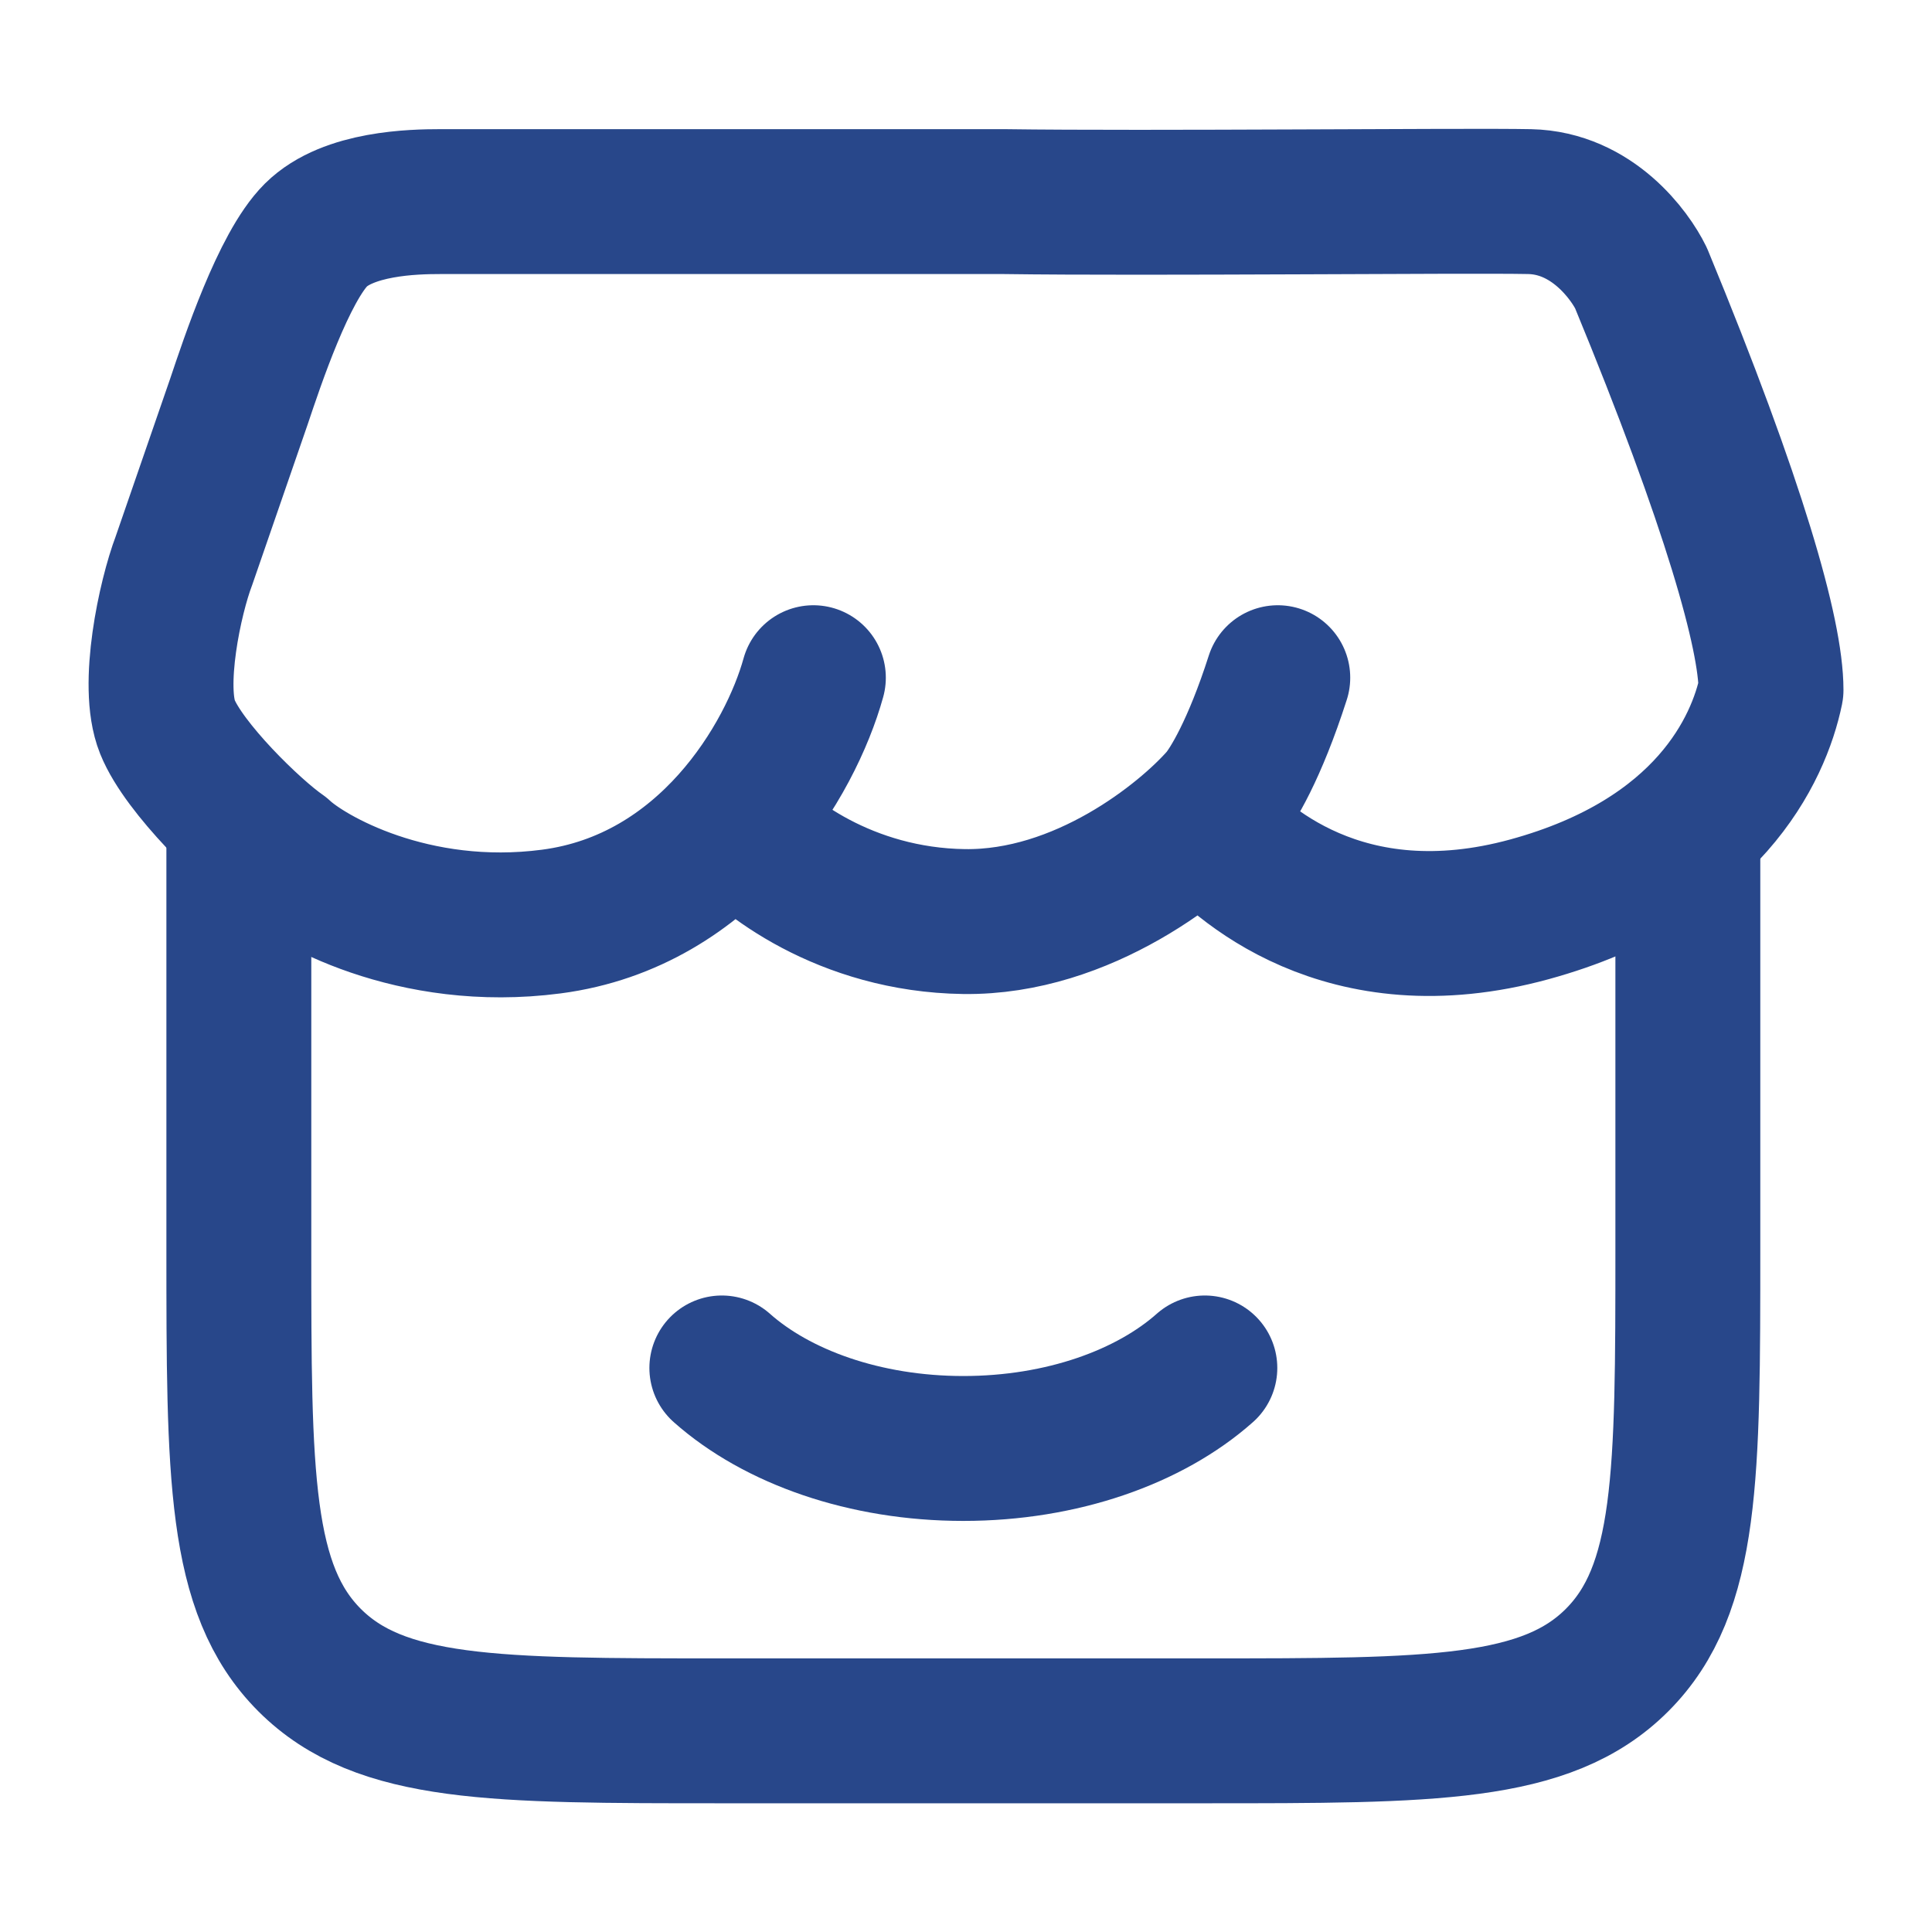
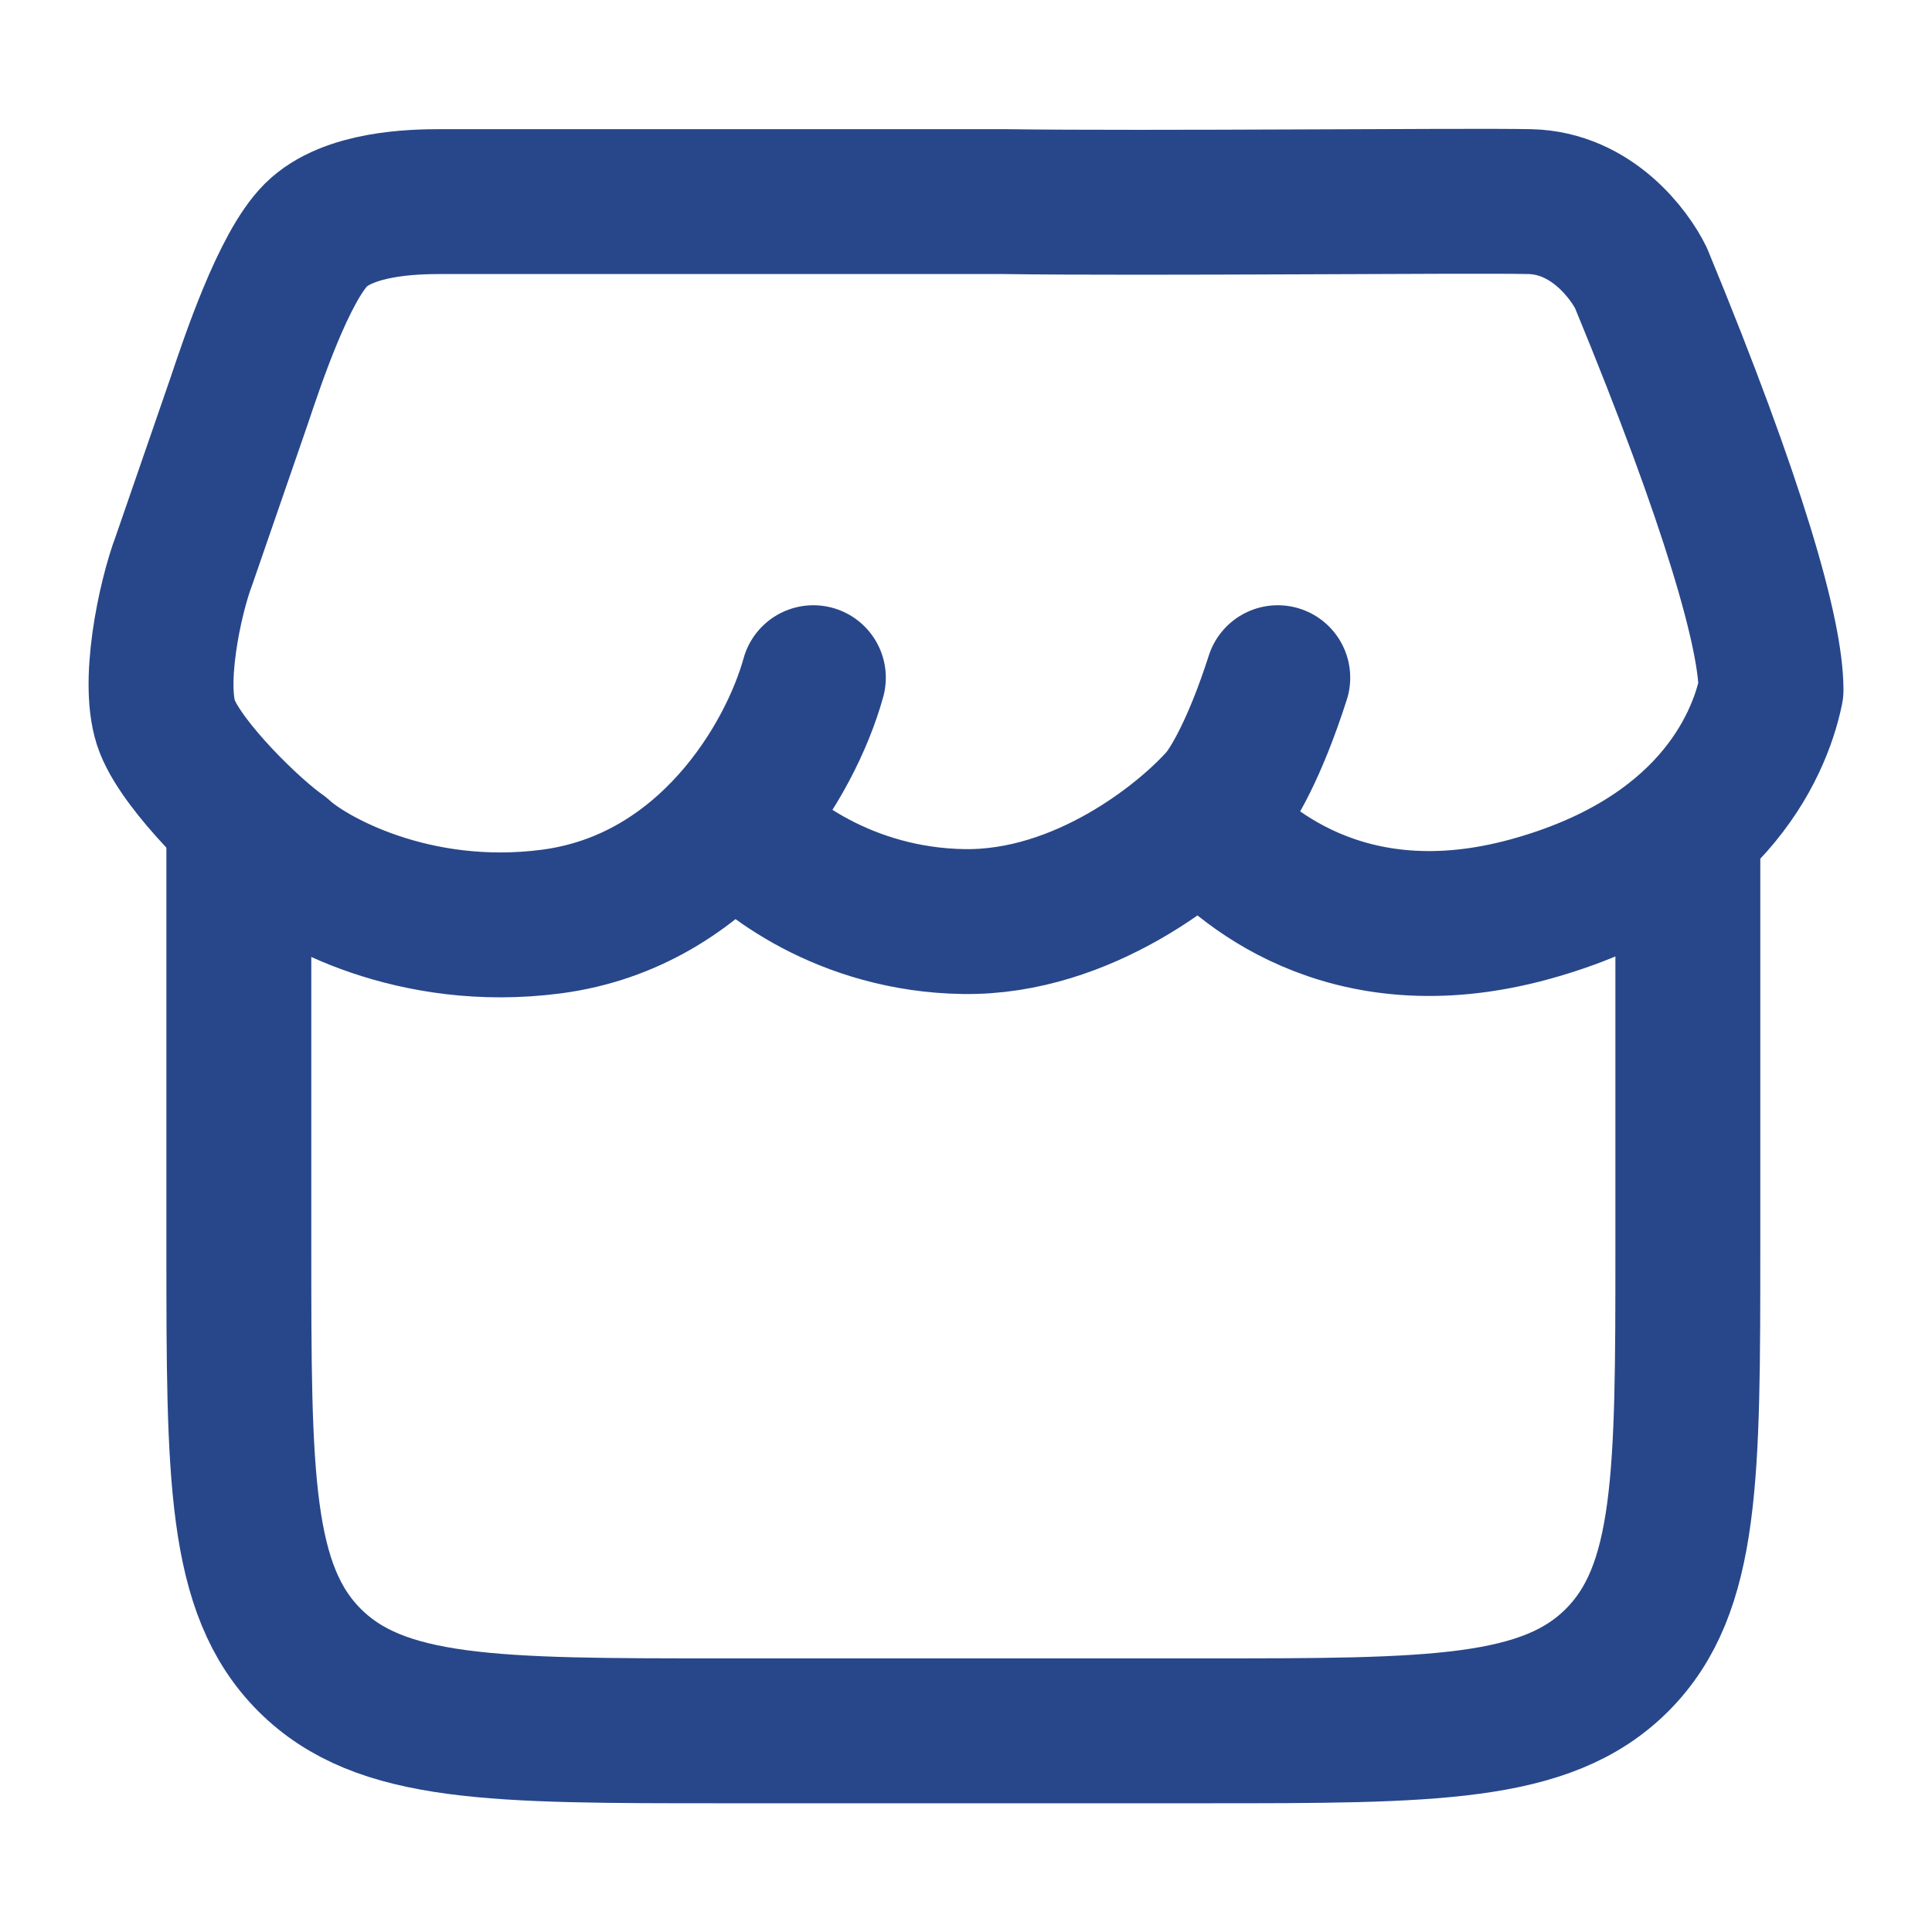
<svg xmlns="http://www.w3.org/2000/svg" fill="none" height="40" viewBox="0 0 40 40" width="40">
  <path d="M4.945 17.495V25.831C4.945 30.547 4.945 32.904 6.409 34.37C7.874 35.835 10.23 35.835 14.945 35.835H24.945C29.659 35.835 32.016 35.835 33.48 34.37C34.945 32.904 34.945 30.547 34.945 25.831V17.495" stroke="#28478A" stroke-linecap="round" stroke-width="3" />
-   <path d="M24.945 28.322C23.805 29.334 21.99 29.989 19.945 29.989C17.901 29.989 16.085 29.334 14.945 28.322" stroke="#28478A" stroke-linecap="round" stroke-width="3" />
  <path d="M16.84 14.031C16.37 15.728 14.661 18.656 11.413 19.08C8.546 19.455 6.371 18.203 5.816 17.68C5.203 17.256 3.807 15.898 3.466 15.049C3.124 14.2 3.522 12.362 3.807 11.612L4.946 8.315C5.224 7.487 5.875 5.528 6.542 4.865C7.209 4.203 8.56 4.174 9.116 4.174H20.792C23.797 4.216 30.369 4.147 31.668 4.174C32.967 4.201 33.747 5.289 33.975 5.756C35.913 10.451 36.667 13.14 36.667 14.285C36.414 15.508 35.367 17.812 31.668 18.826C27.823 19.879 25.643 17.83 24.959 17.043M15.259 17.043C15.8 17.708 17.498 19.046 19.959 19.08C22.421 19.114 24.546 17.397 25.301 16.534C25.514 16.28 25.976 15.524 26.455 14.031" stroke="#28478A" stroke-linecap="round" stroke-linejoin="round" stroke-width="3" />
</svg>